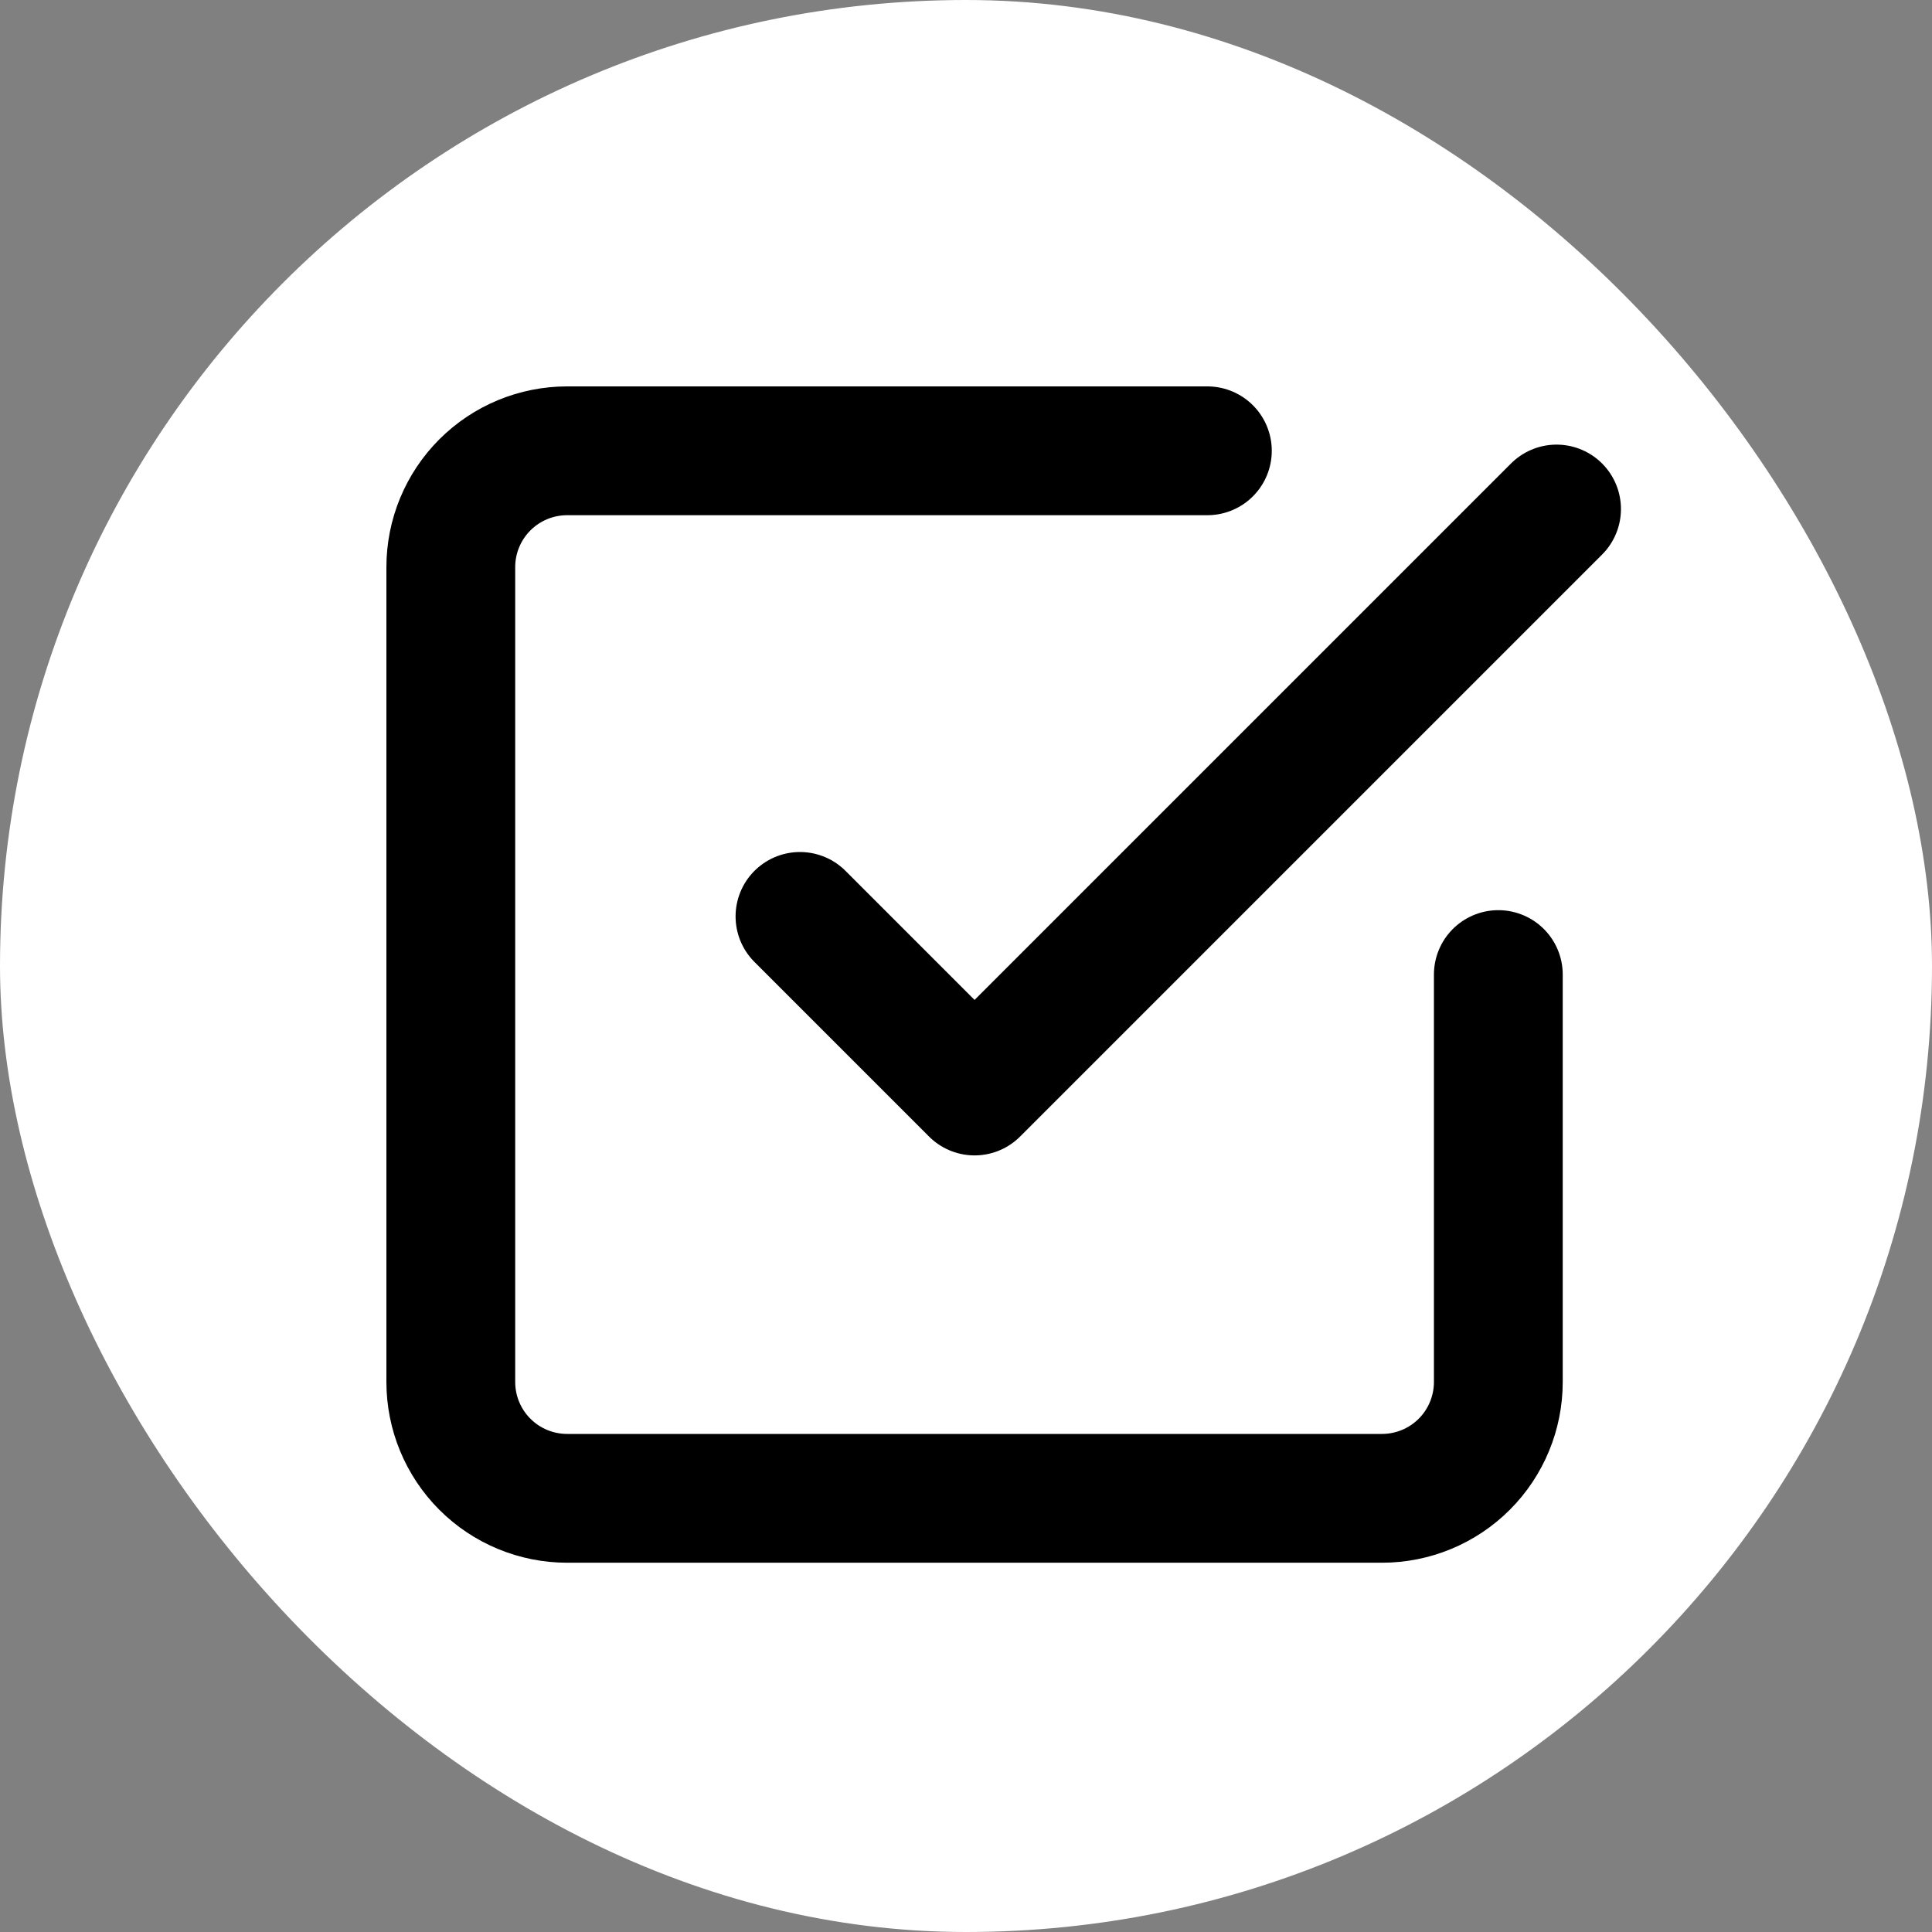
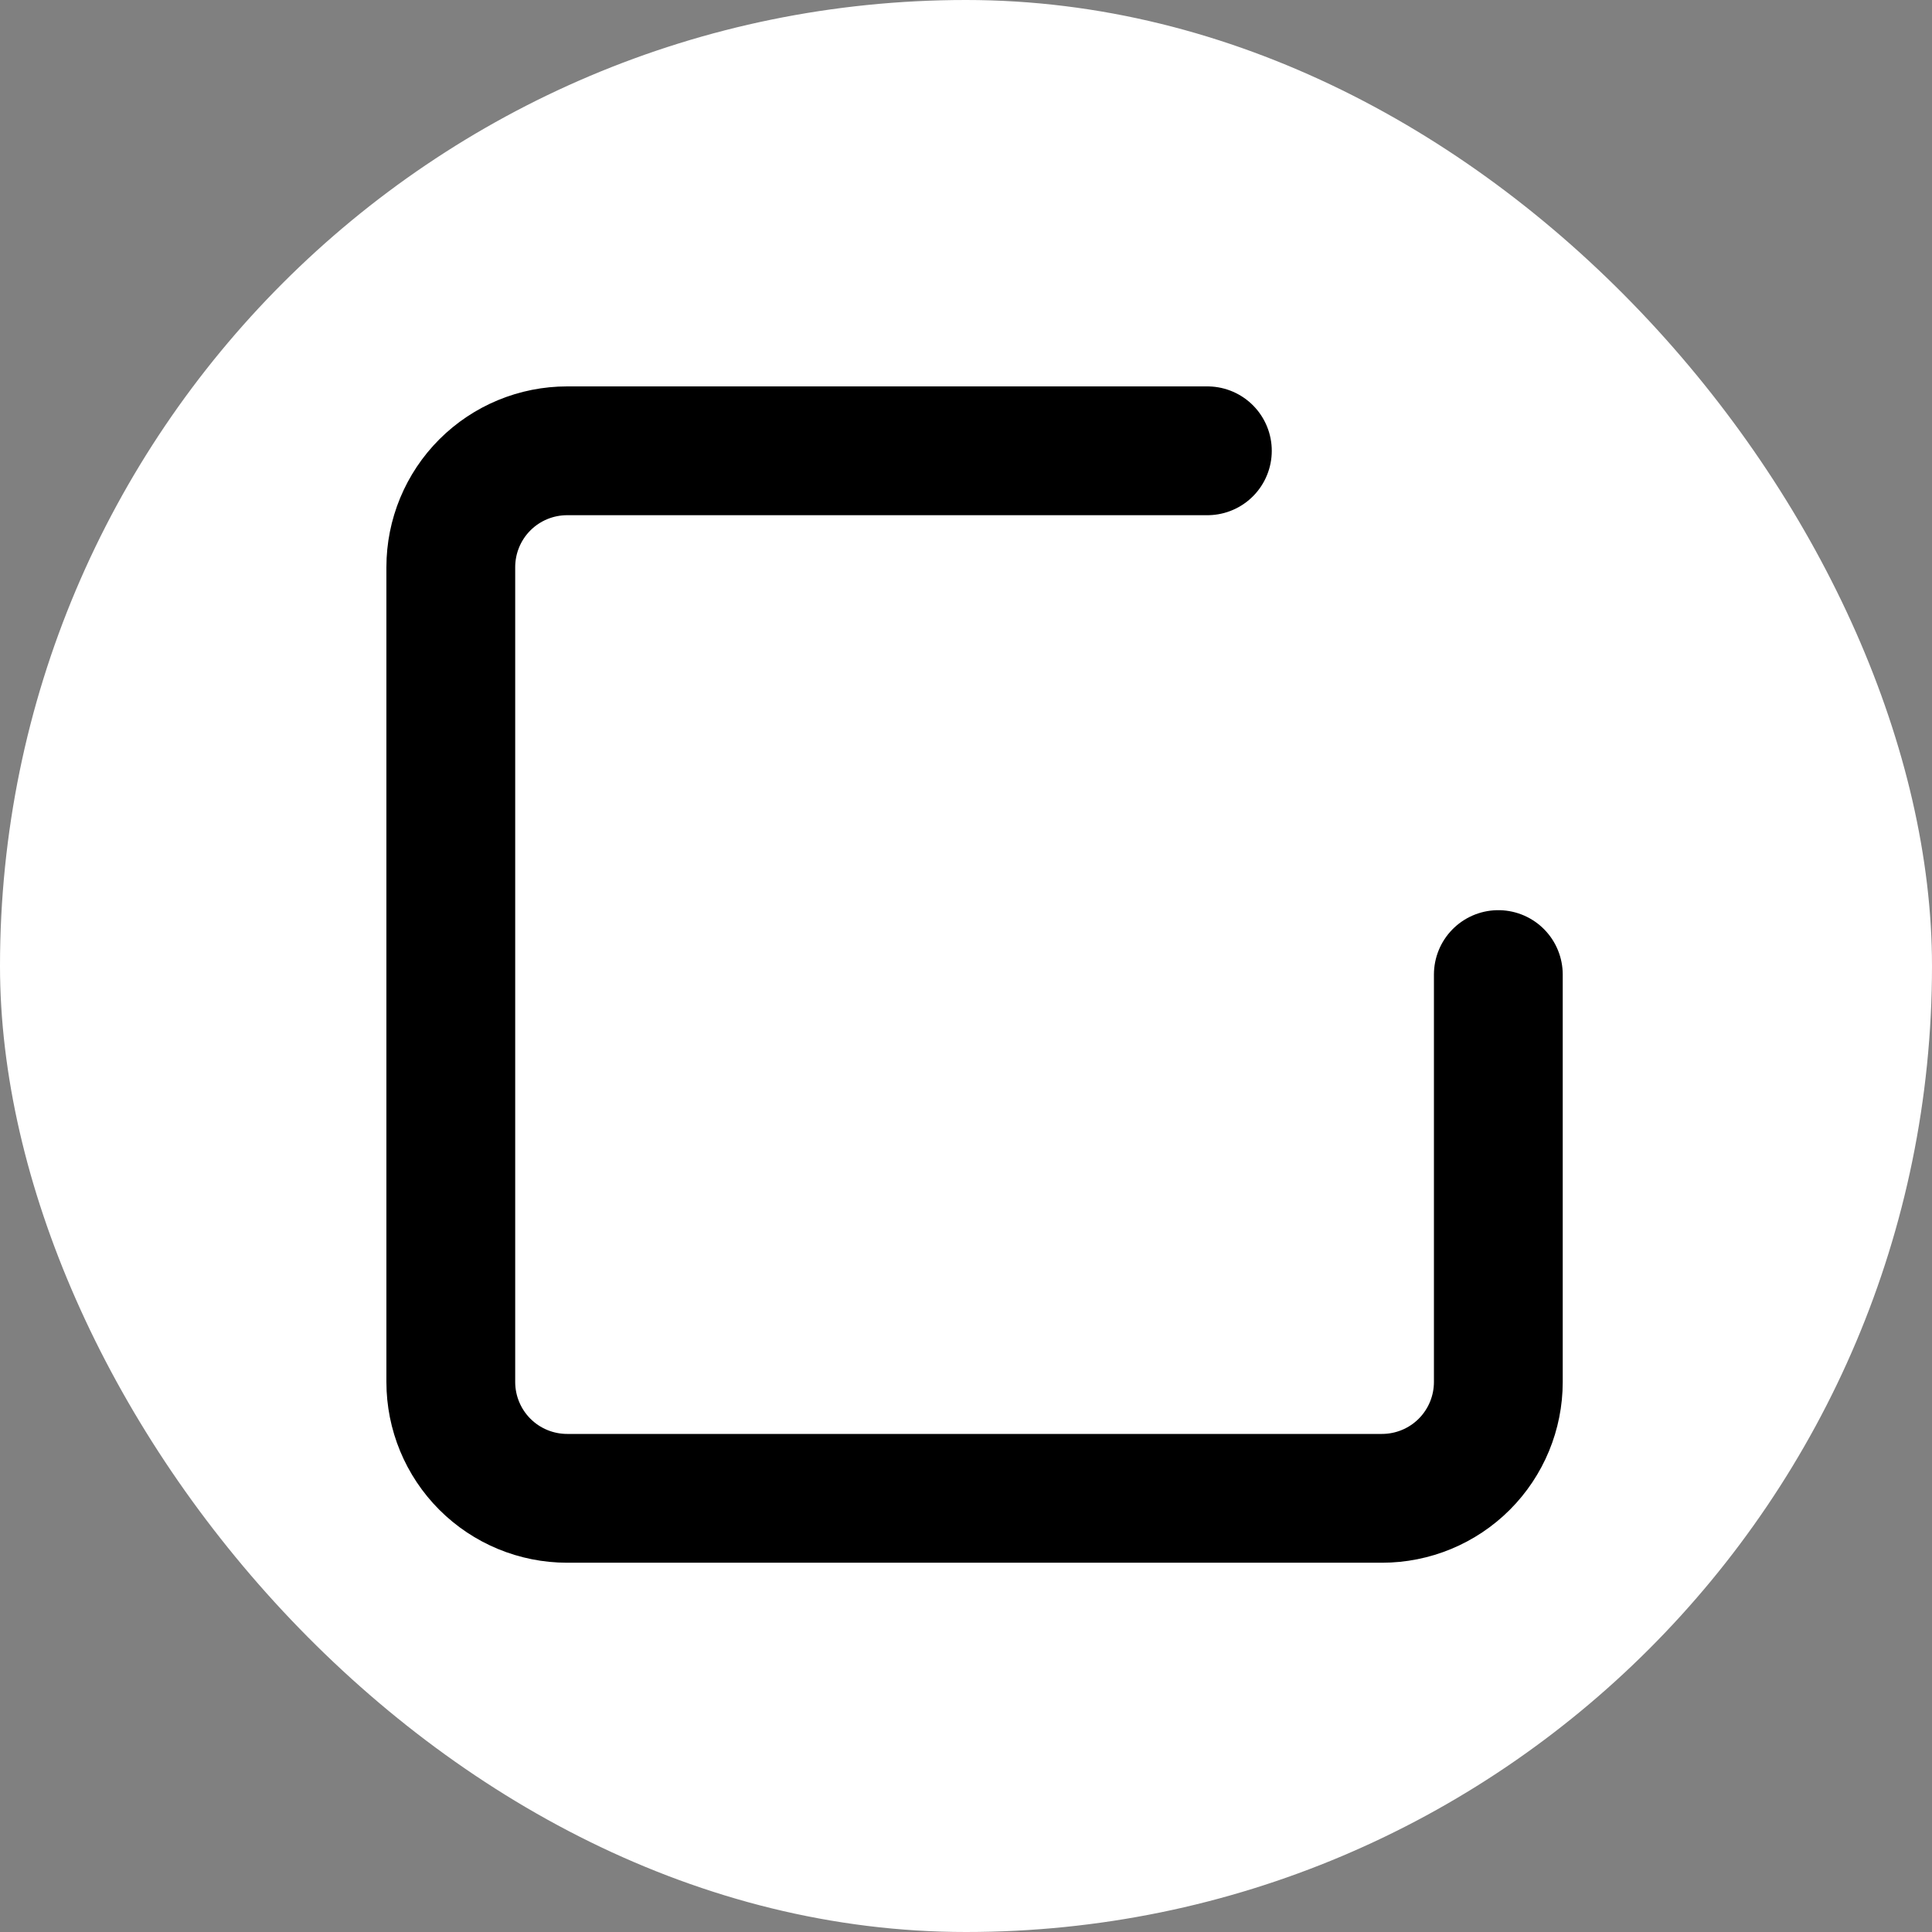
<svg xmlns="http://www.w3.org/2000/svg" width="30" height="30" viewBox="0 0 30 30" fill="none">
  <rect x="0" y="0" width="30" height="30" fill="#808080" stroke="none" />
  <rect width="30" height="30" rx="15" fill="white" />
-   <path d="M12.422 14.23L15.133 16.941L24.17 7.904" stroke="black" stroke-width="2" stroke-linecap="round" stroke-linejoin="round" />
  <path d="M23.266 15.133V21.459C23.266 21.938 23.076 22.398 22.737 22.737C22.398 23.076 21.938 23.266 21.459 23.266H8.807C8.328 23.266 7.868 23.076 7.529 22.737C7.19 22.398 7 21.938 7 21.459V8.807C7 8.328 7.19 7.868 7.529 7.529C7.868 7.19 8.328 7 8.807 7H18.748" stroke="black" stroke-width="2" stroke-linecap="round" stroke-linejoin="round" />
</svg>